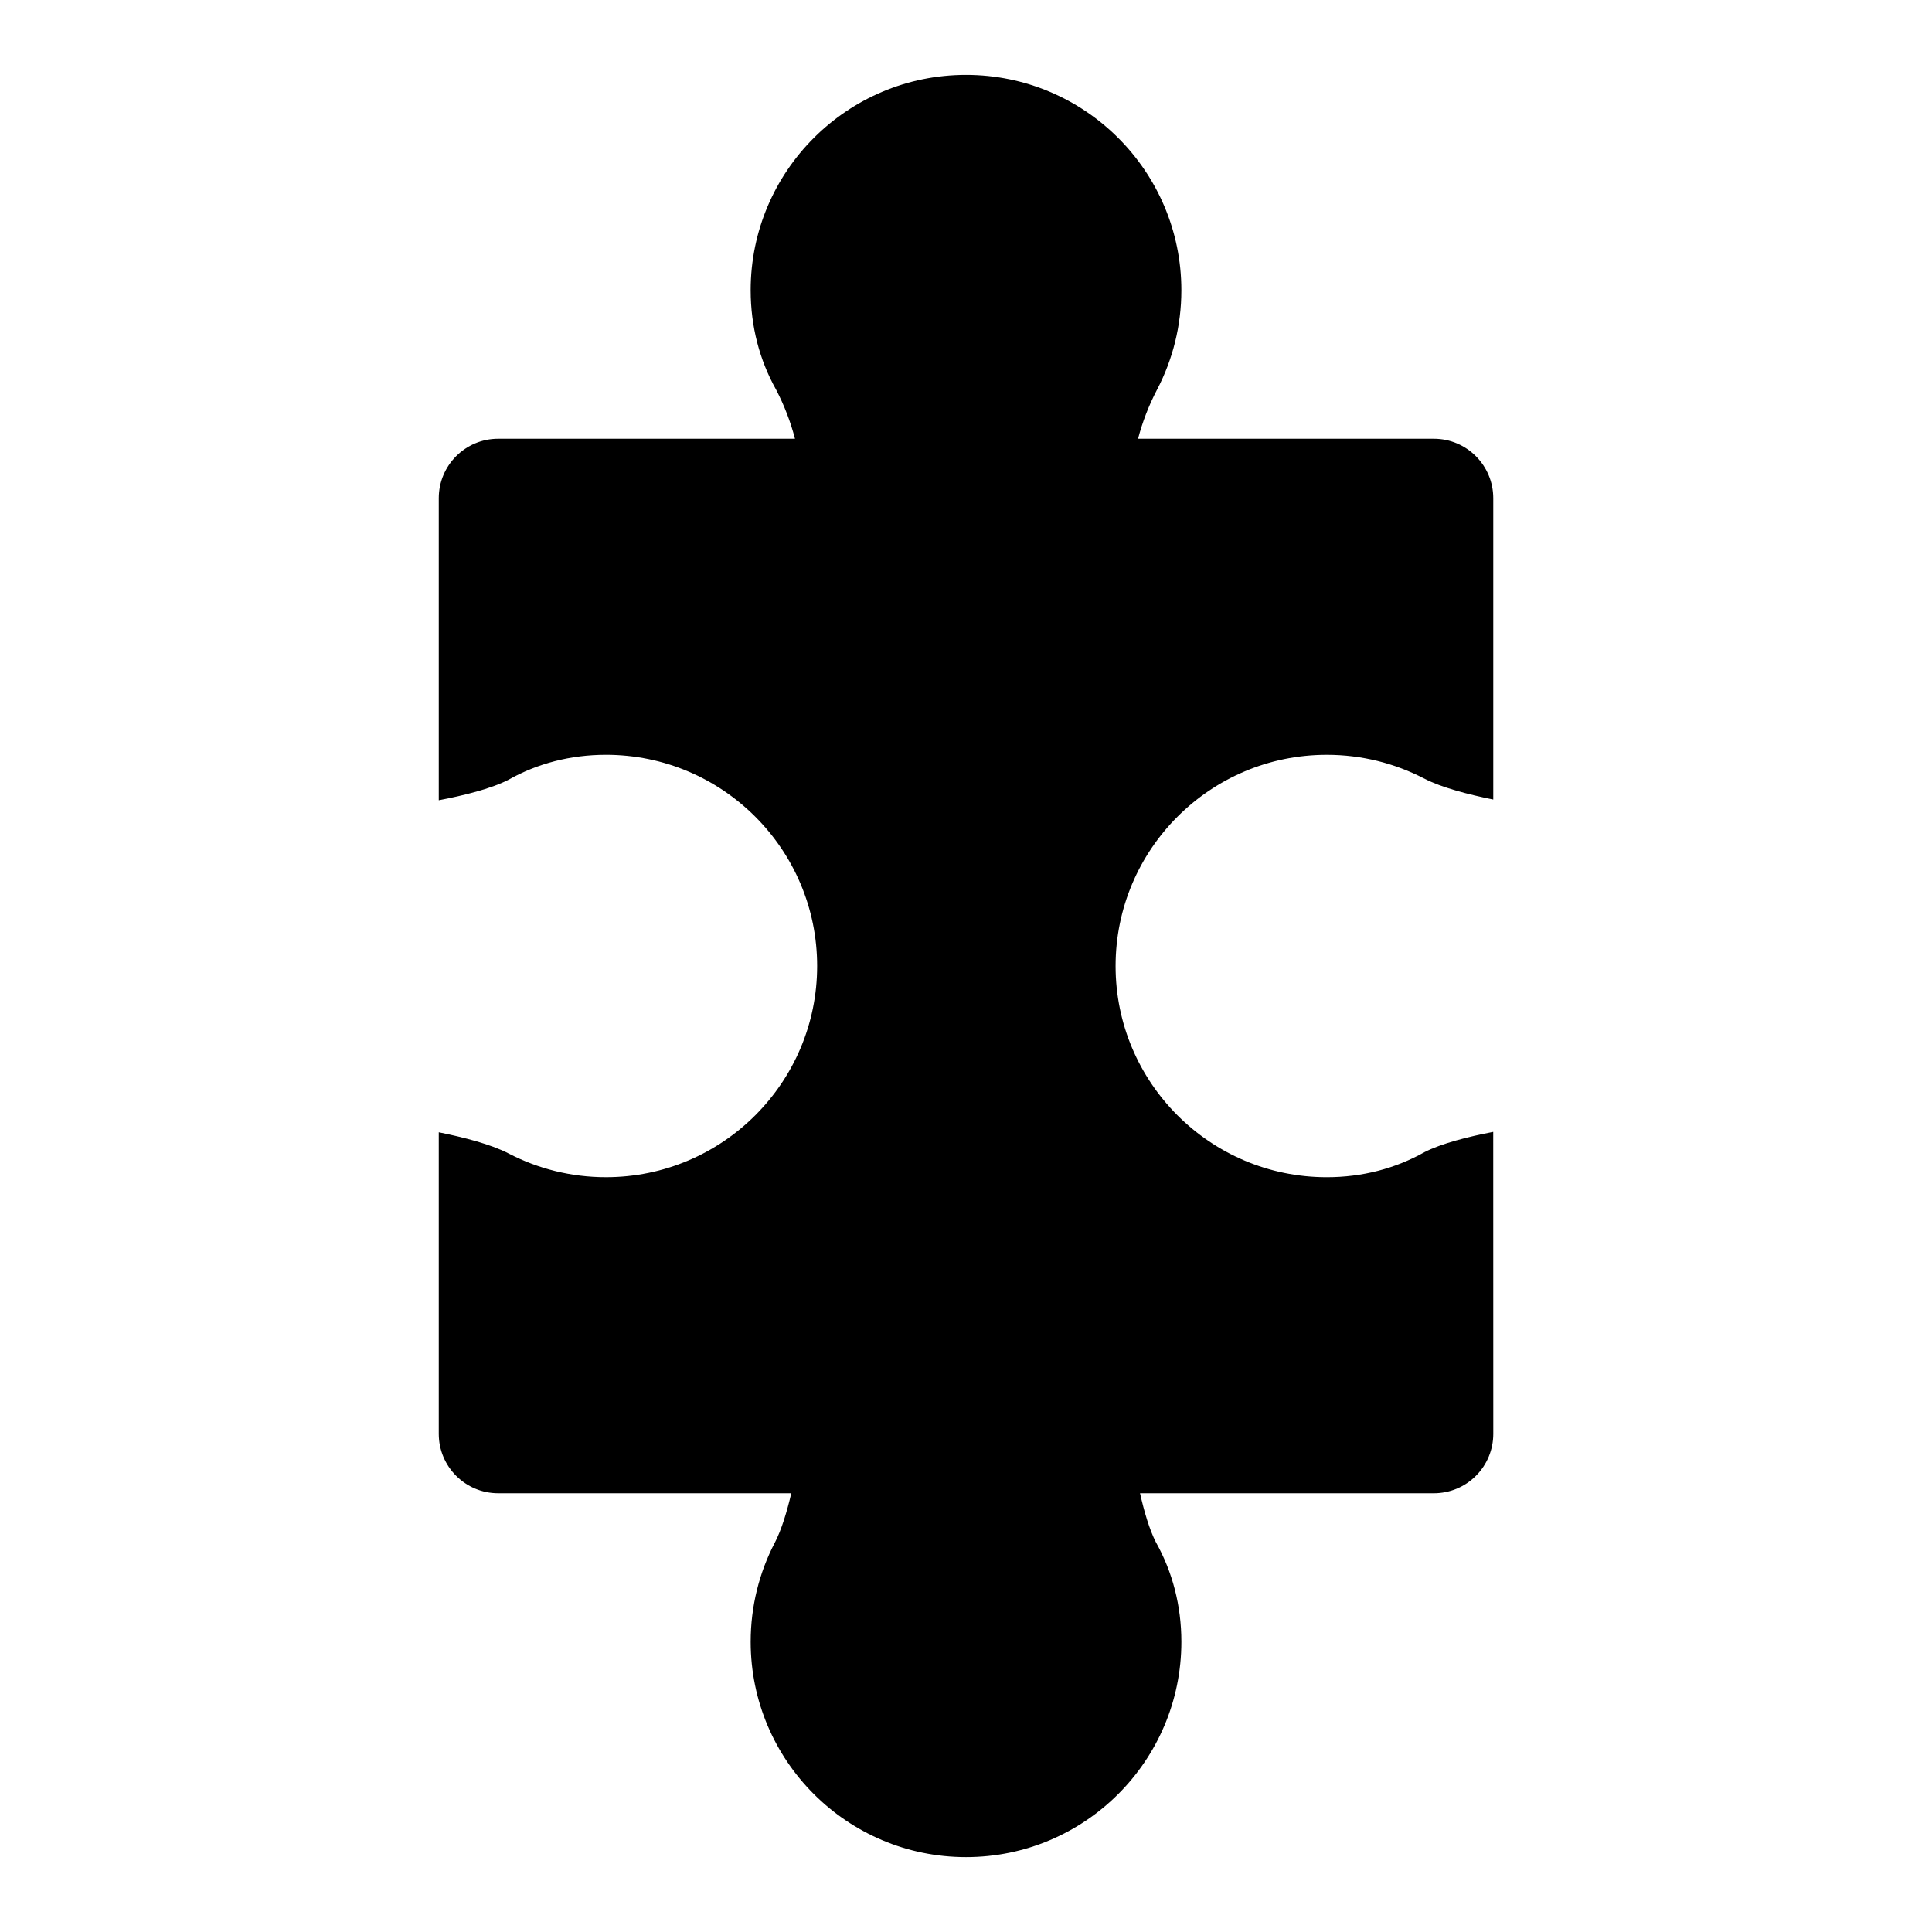
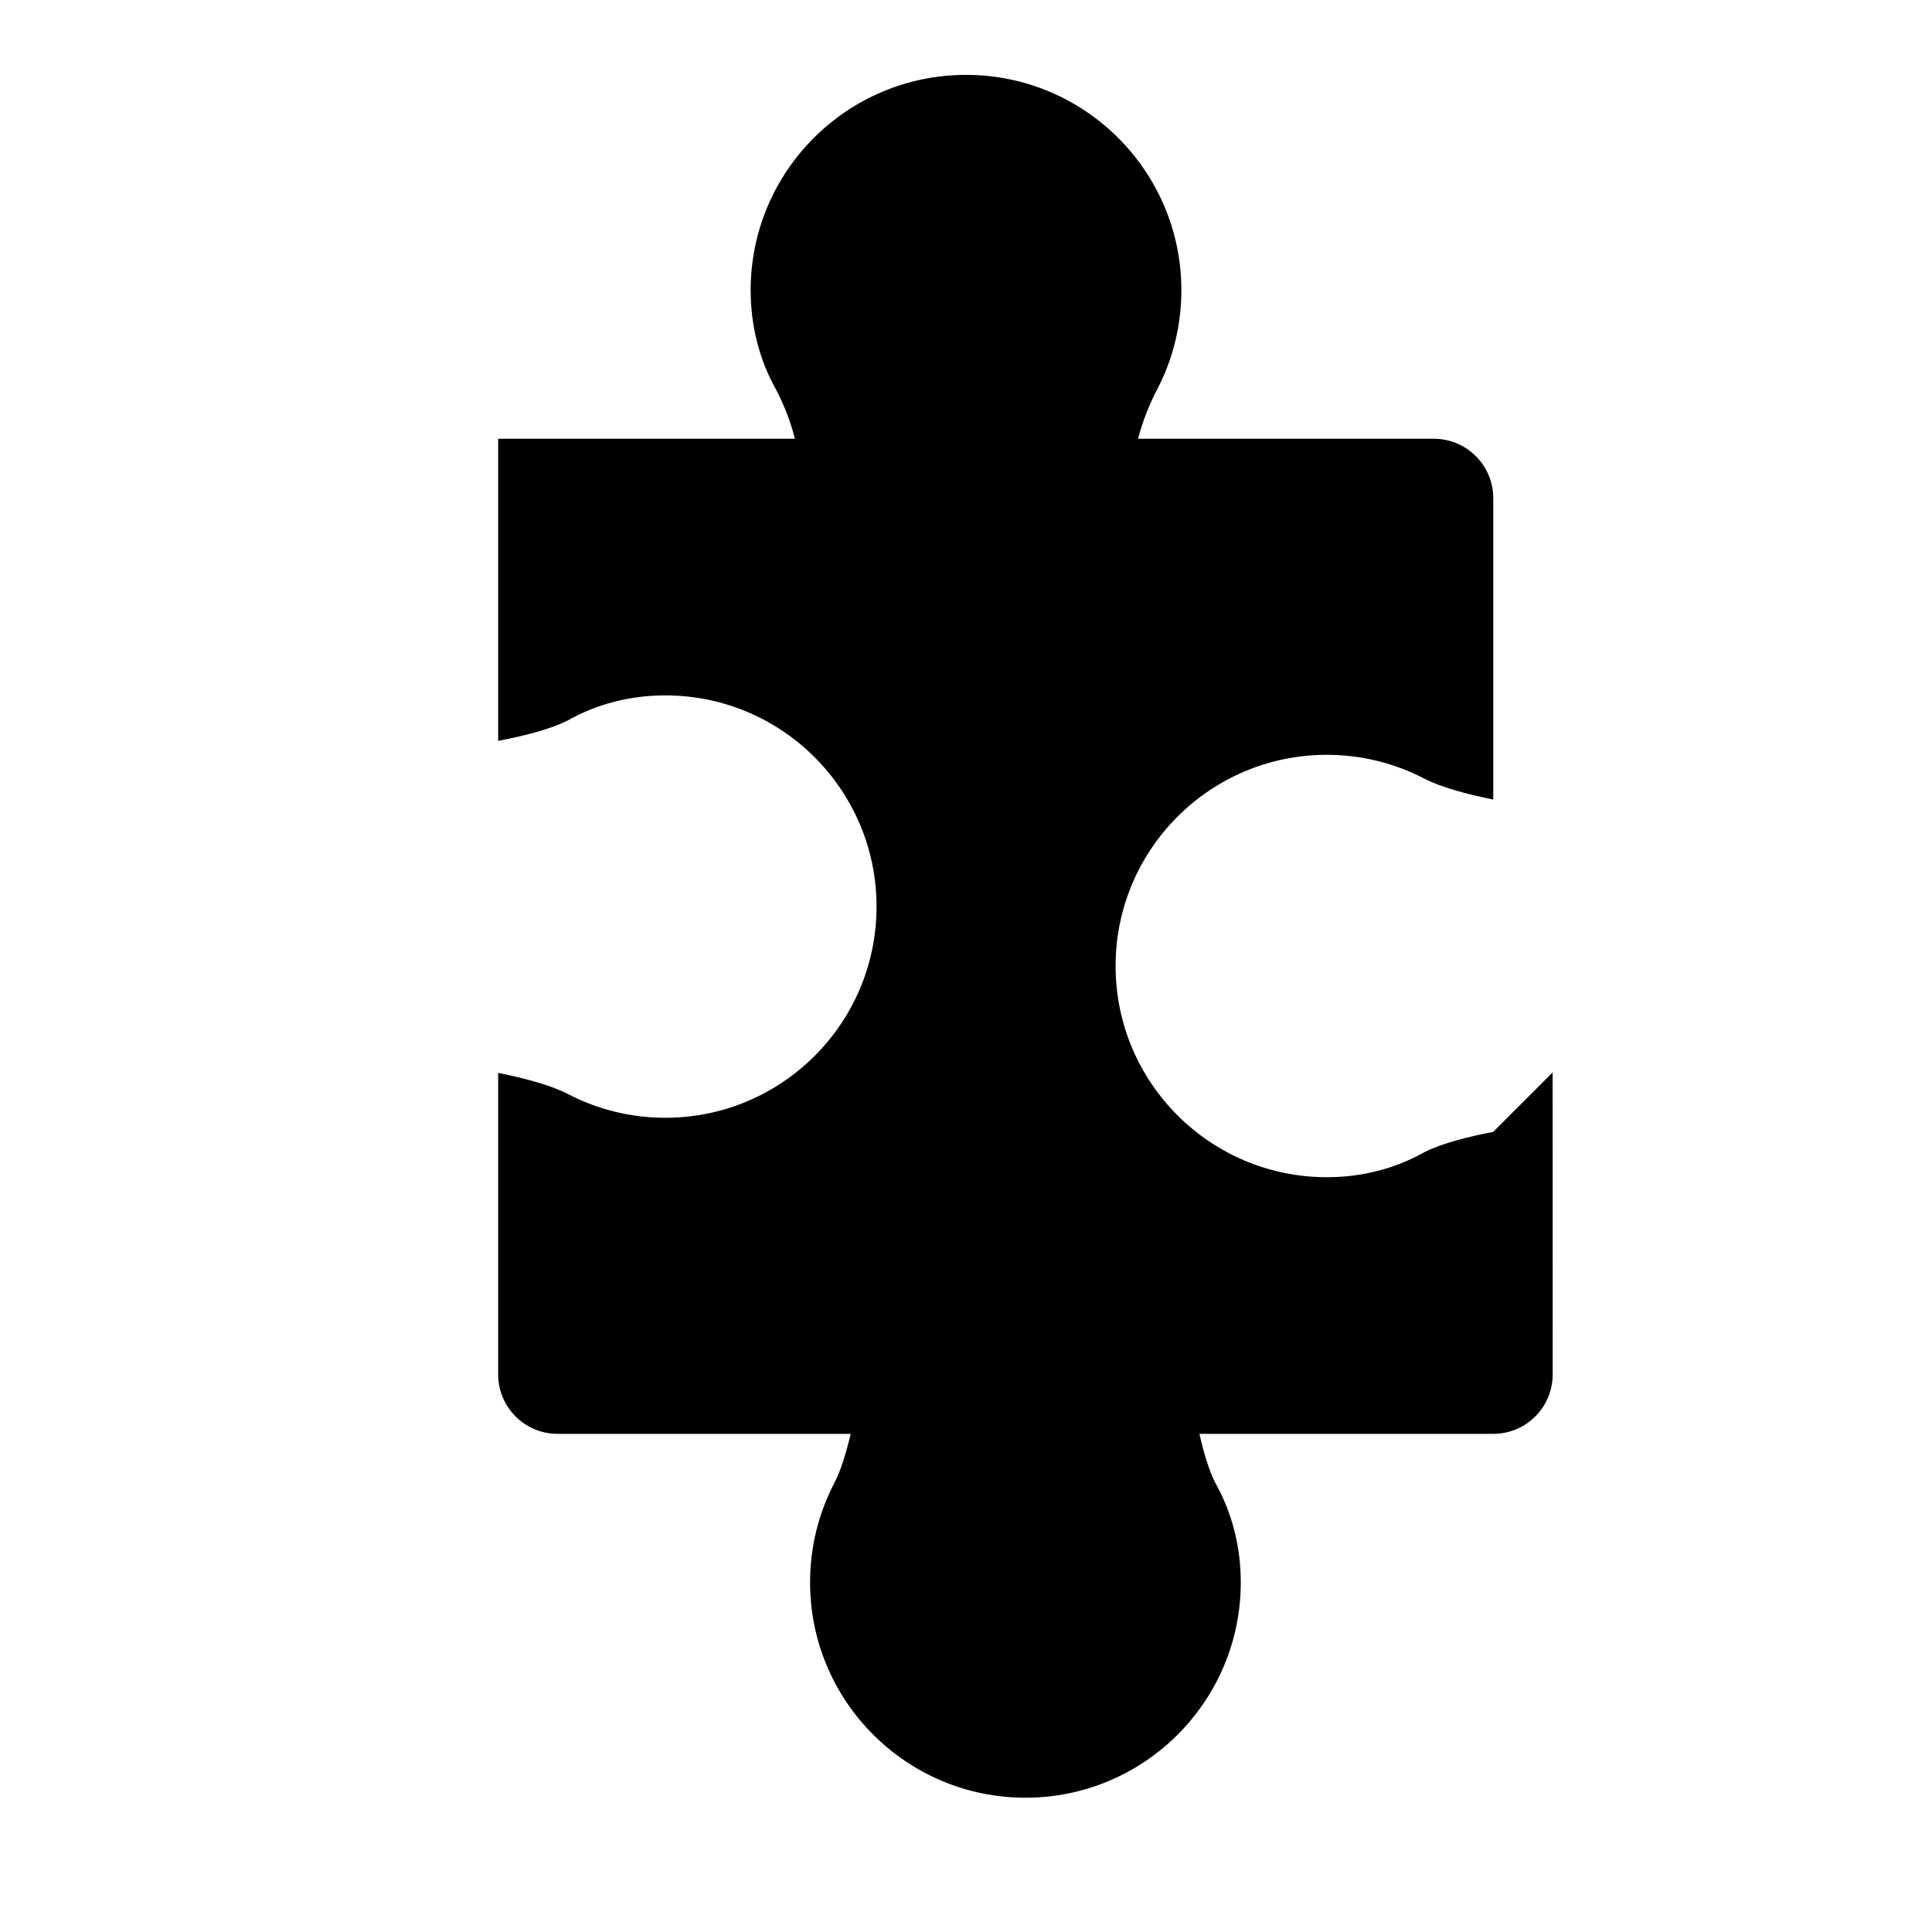
<svg xmlns="http://www.w3.org/2000/svg" fill="#000000" width="800px" height="800px" version="1.1" viewBox="144 144 512 512">
-   <path d="m539.71 443.96c-6.406 1.227-13.648 3.023-18.262 5.398-7.652 4.312-16.469 6.613-25.836 6.613-30.891 0-55.969-25.082-55.969-55.969 0-30.891 25.082-55.969 55.969-55.969 9.258 0 17.996 2.25 25.695 6.234 0.031 0.016 0.047 0.031 0.078 0.031 4.598 2.426 11.887 4.281 18.344 5.59v-79.871c0-8.691-7.055-15.742-15.742-15.742h-78.391c1.18-4.519 2.883-8.91 5.07-13.082 0.016-0.031 0.031-0.062 0.047-0.078 4.062-7.856 6.359-16.75 6.359-26.199 0-31.504-25.566-57.07-57.07-57.07s-57.07 25.566-57.07 57.07c0 9.555 2.363 18.562 6.754 26.371 2.156 4.141 3.824 8.5 4.992 12.988h-78.656c-8.691 0-15.742 7.055-15.742 15.742v80.059c6.453-1.227 13.809-3.023 18.484-5.434 7.637-4.312 16.469-6.613 25.82-6.613 30.891 0 55.969 25.082 55.969 55.969 0 30.891-25.082 55.969-55.969 55.969-9.258 0-17.996-2.25-25.695-6.234-0.016-0.016-0.047-0.031-0.062-0.031-4.644-2.441-12.027-4.328-18.547-5.637v79.918c0 8.691 7.055 15.742 15.742 15.742h77.68c-1.148 4.863-2.598 9.715-4.359 13.082-0.016 0.031-0.031 0.062-0.047 0.078-4.062 7.856-6.359 16.75-6.359 26.199 0 31.504 25.566 57.07 57.07 57.07 31.504 0 57.07-25.566 57.07-57.07 0-9.555-2.363-18.547-6.738-26.355-1.73-3.371-3.133-8.188-4.219-13.004h77.871c4.172 0 8.188-1.652 11.133-4.613 2.961-2.945 4.613-6.957 4.613-11.133l-0.016-80.027z" fill-rule="evenodd" />
+   <path d="m539.71 443.96c-6.406 1.227-13.648 3.023-18.262 5.398-7.652 4.312-16.469 6.613-25.836 6.613-30.891 0-55.969-25.082-55.969-55.969 0-30.891 25.082-55.969 55.969-55.969 9.258 0 17.996 2.25 25.695 6.234 0.031 0.016 0.047 0.031 0.078 0.031 4.598 2.426 11.887 4.281 18.344 5.59v-79.871c0-8.691-7.055-15.742-15.742-15.742h-78.391c1.18-4.519 2.883-8.91 5.07-13.082 0.016-0.031 0.031-0.062 0.047-0.078 4.062-7.856 6.359-16.75 6.359-26.199 0-31.504-25.566-57.07-57.07-57.07s-57.07 25.566-57.07 57.07c0 9.555 2.363 18.562 6.754 26.371 2.156 4.141 3.824 8.5 4.992 12.988h-78.656v80.059c6.453-1.227 13.809-3.023 18.484-5.434 7.637-4.312 16.469-6.613 25.82-6.613 30.891 0 55.969 25.082 55.969 55.969 0 30.891-25.082 55.969-55.969 55.969-9.258 0-17.996-2.25-25.695-6.234-0.016-0.016-0.047-0.031-0.062-0.031-4.644-2.441-12.027-4.328-18.547-5.637v79.918c0 8.691 7.055 15.742 15.742 15.742h77.68c-1.148 4.863-2.598 9.715-4.359 13.082-0.016 0.031-0.031 0.062-0.047 0.078-4.062 7.856-6.359 16.75-6.359 26.199 0 31.504 25.566 57.07 57.07 57.07 31.504 0 57.07-25.566 57.07-57.07 0-9.555-2.363-18.547-6.738-26.355-1.73-3.371-3.133-8.188-4.219-13.004h77.871c4.172 0 8.188-1.652 11.133-4.613 2.961-2.945 4.613-6.957 4.613-11.133l-0.016-80.027z" fill-rule="evenodd" />
</svg>